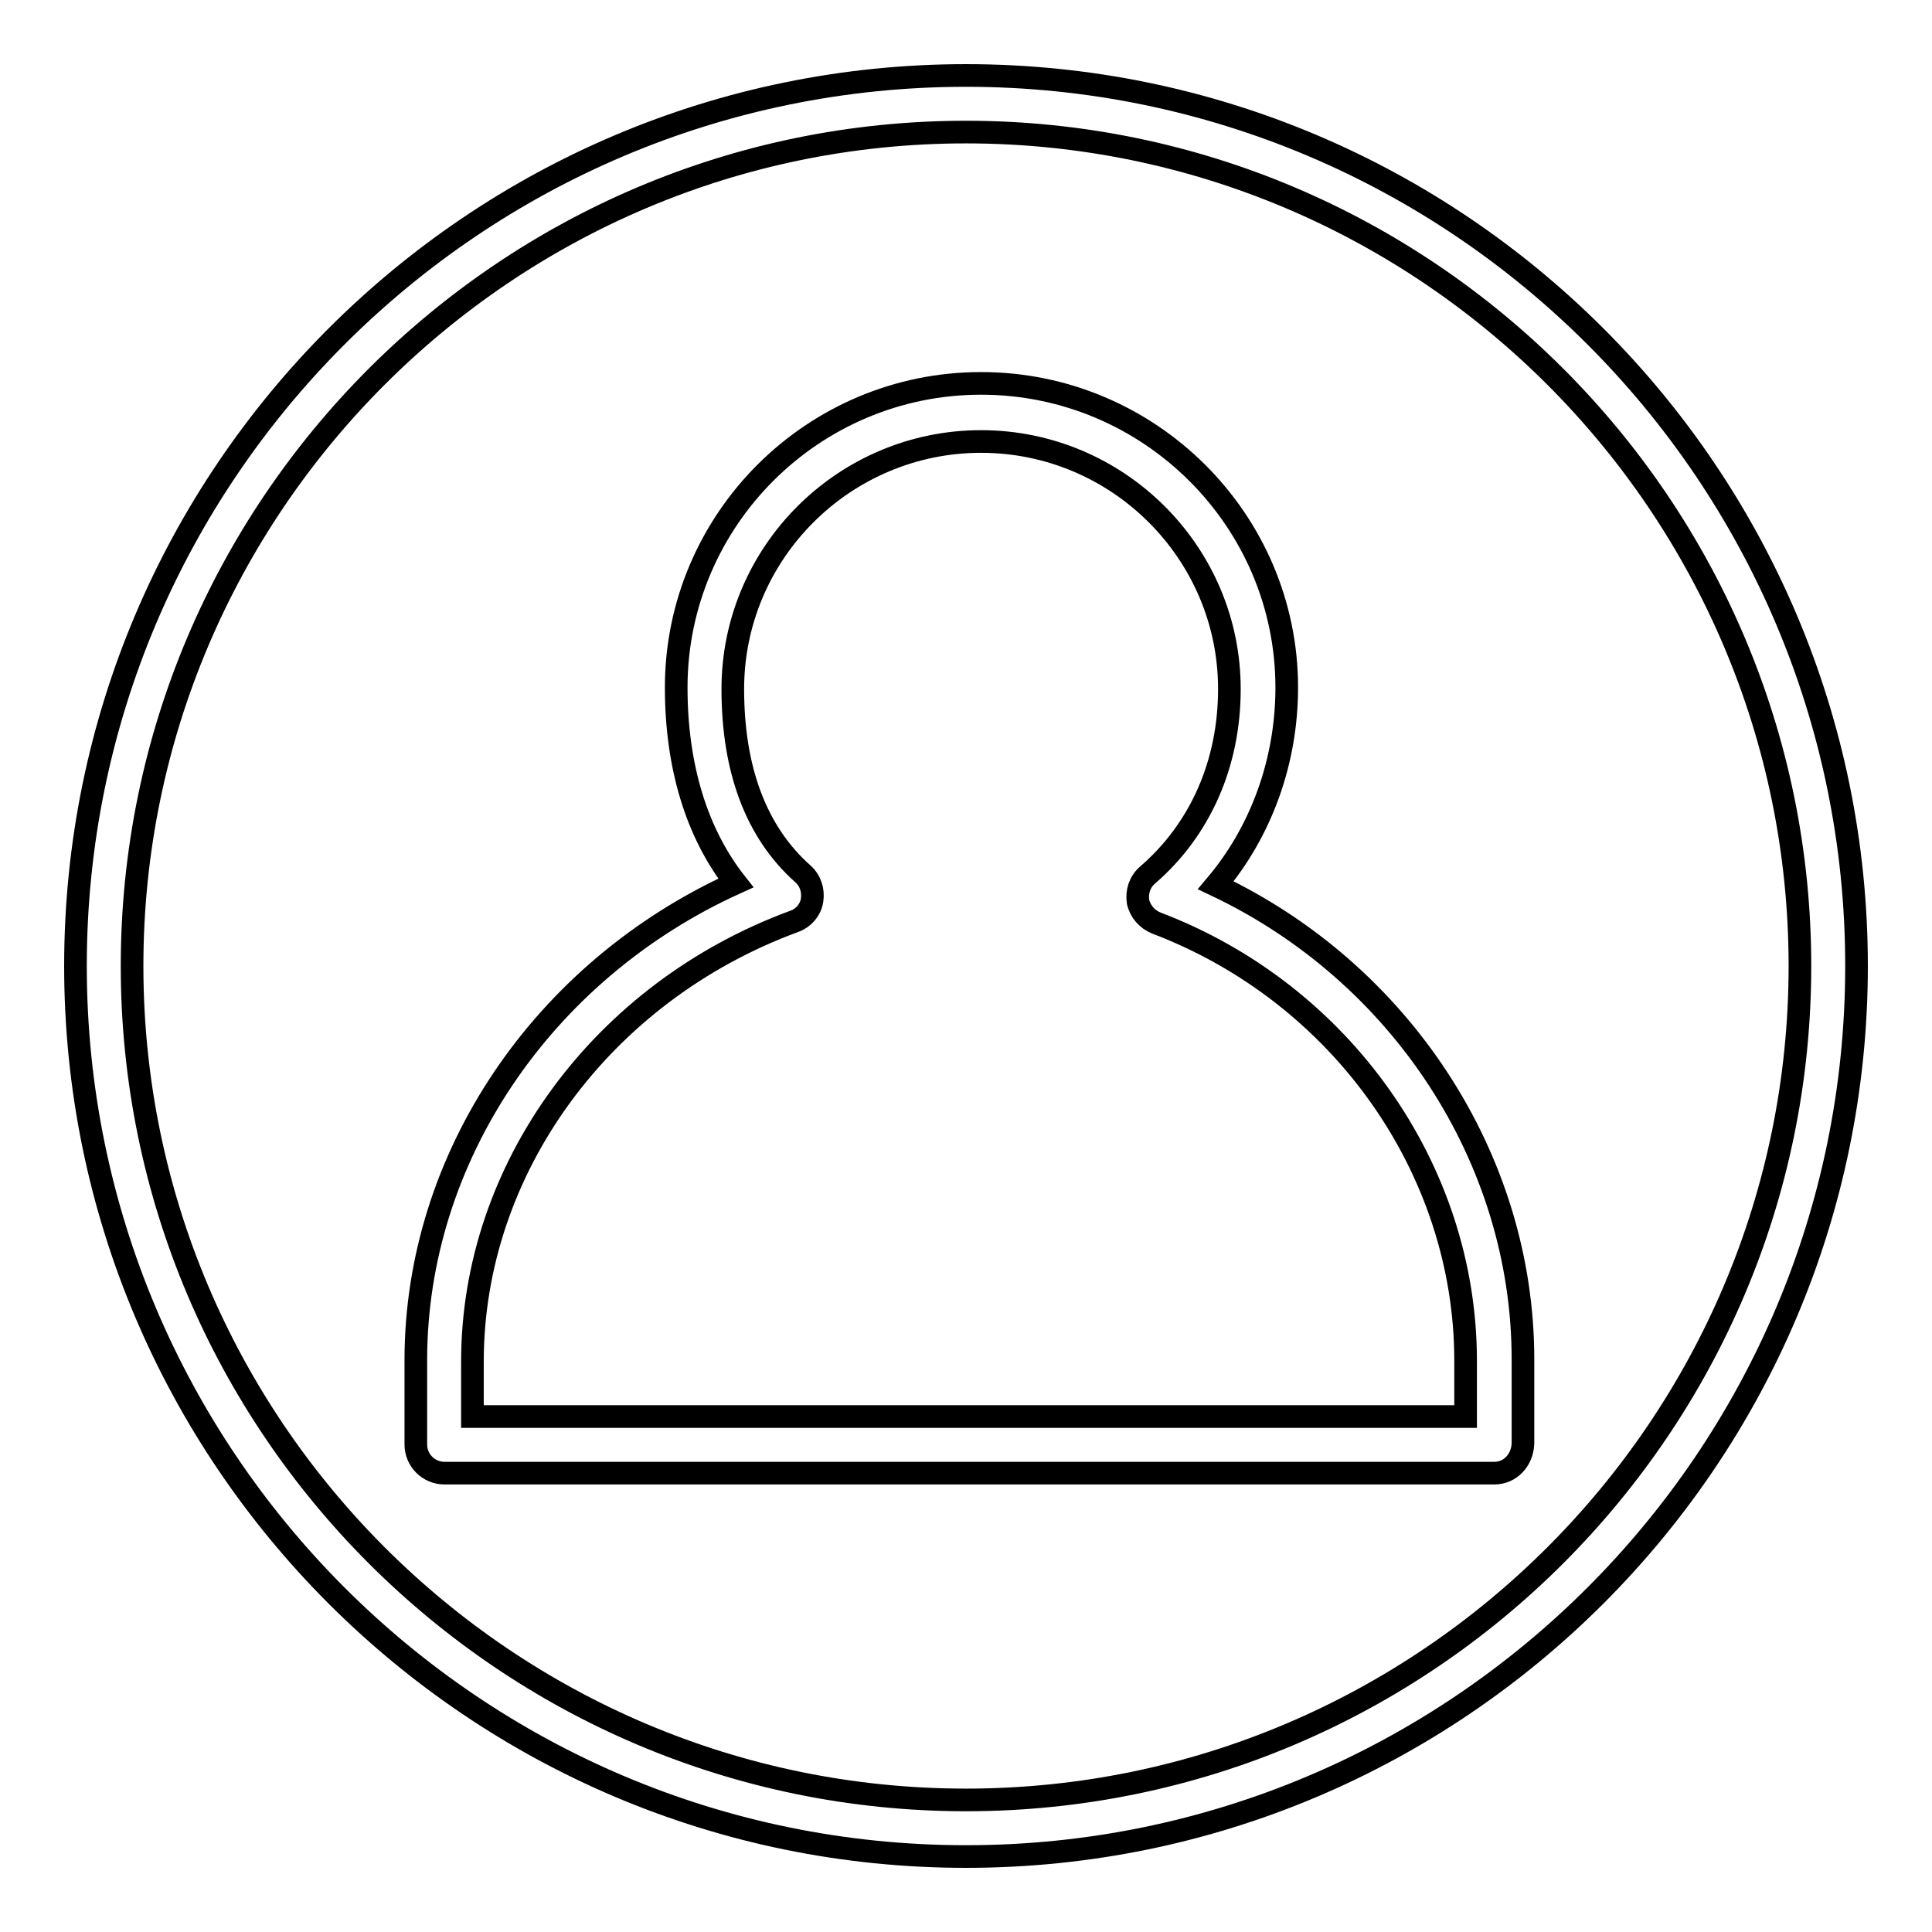
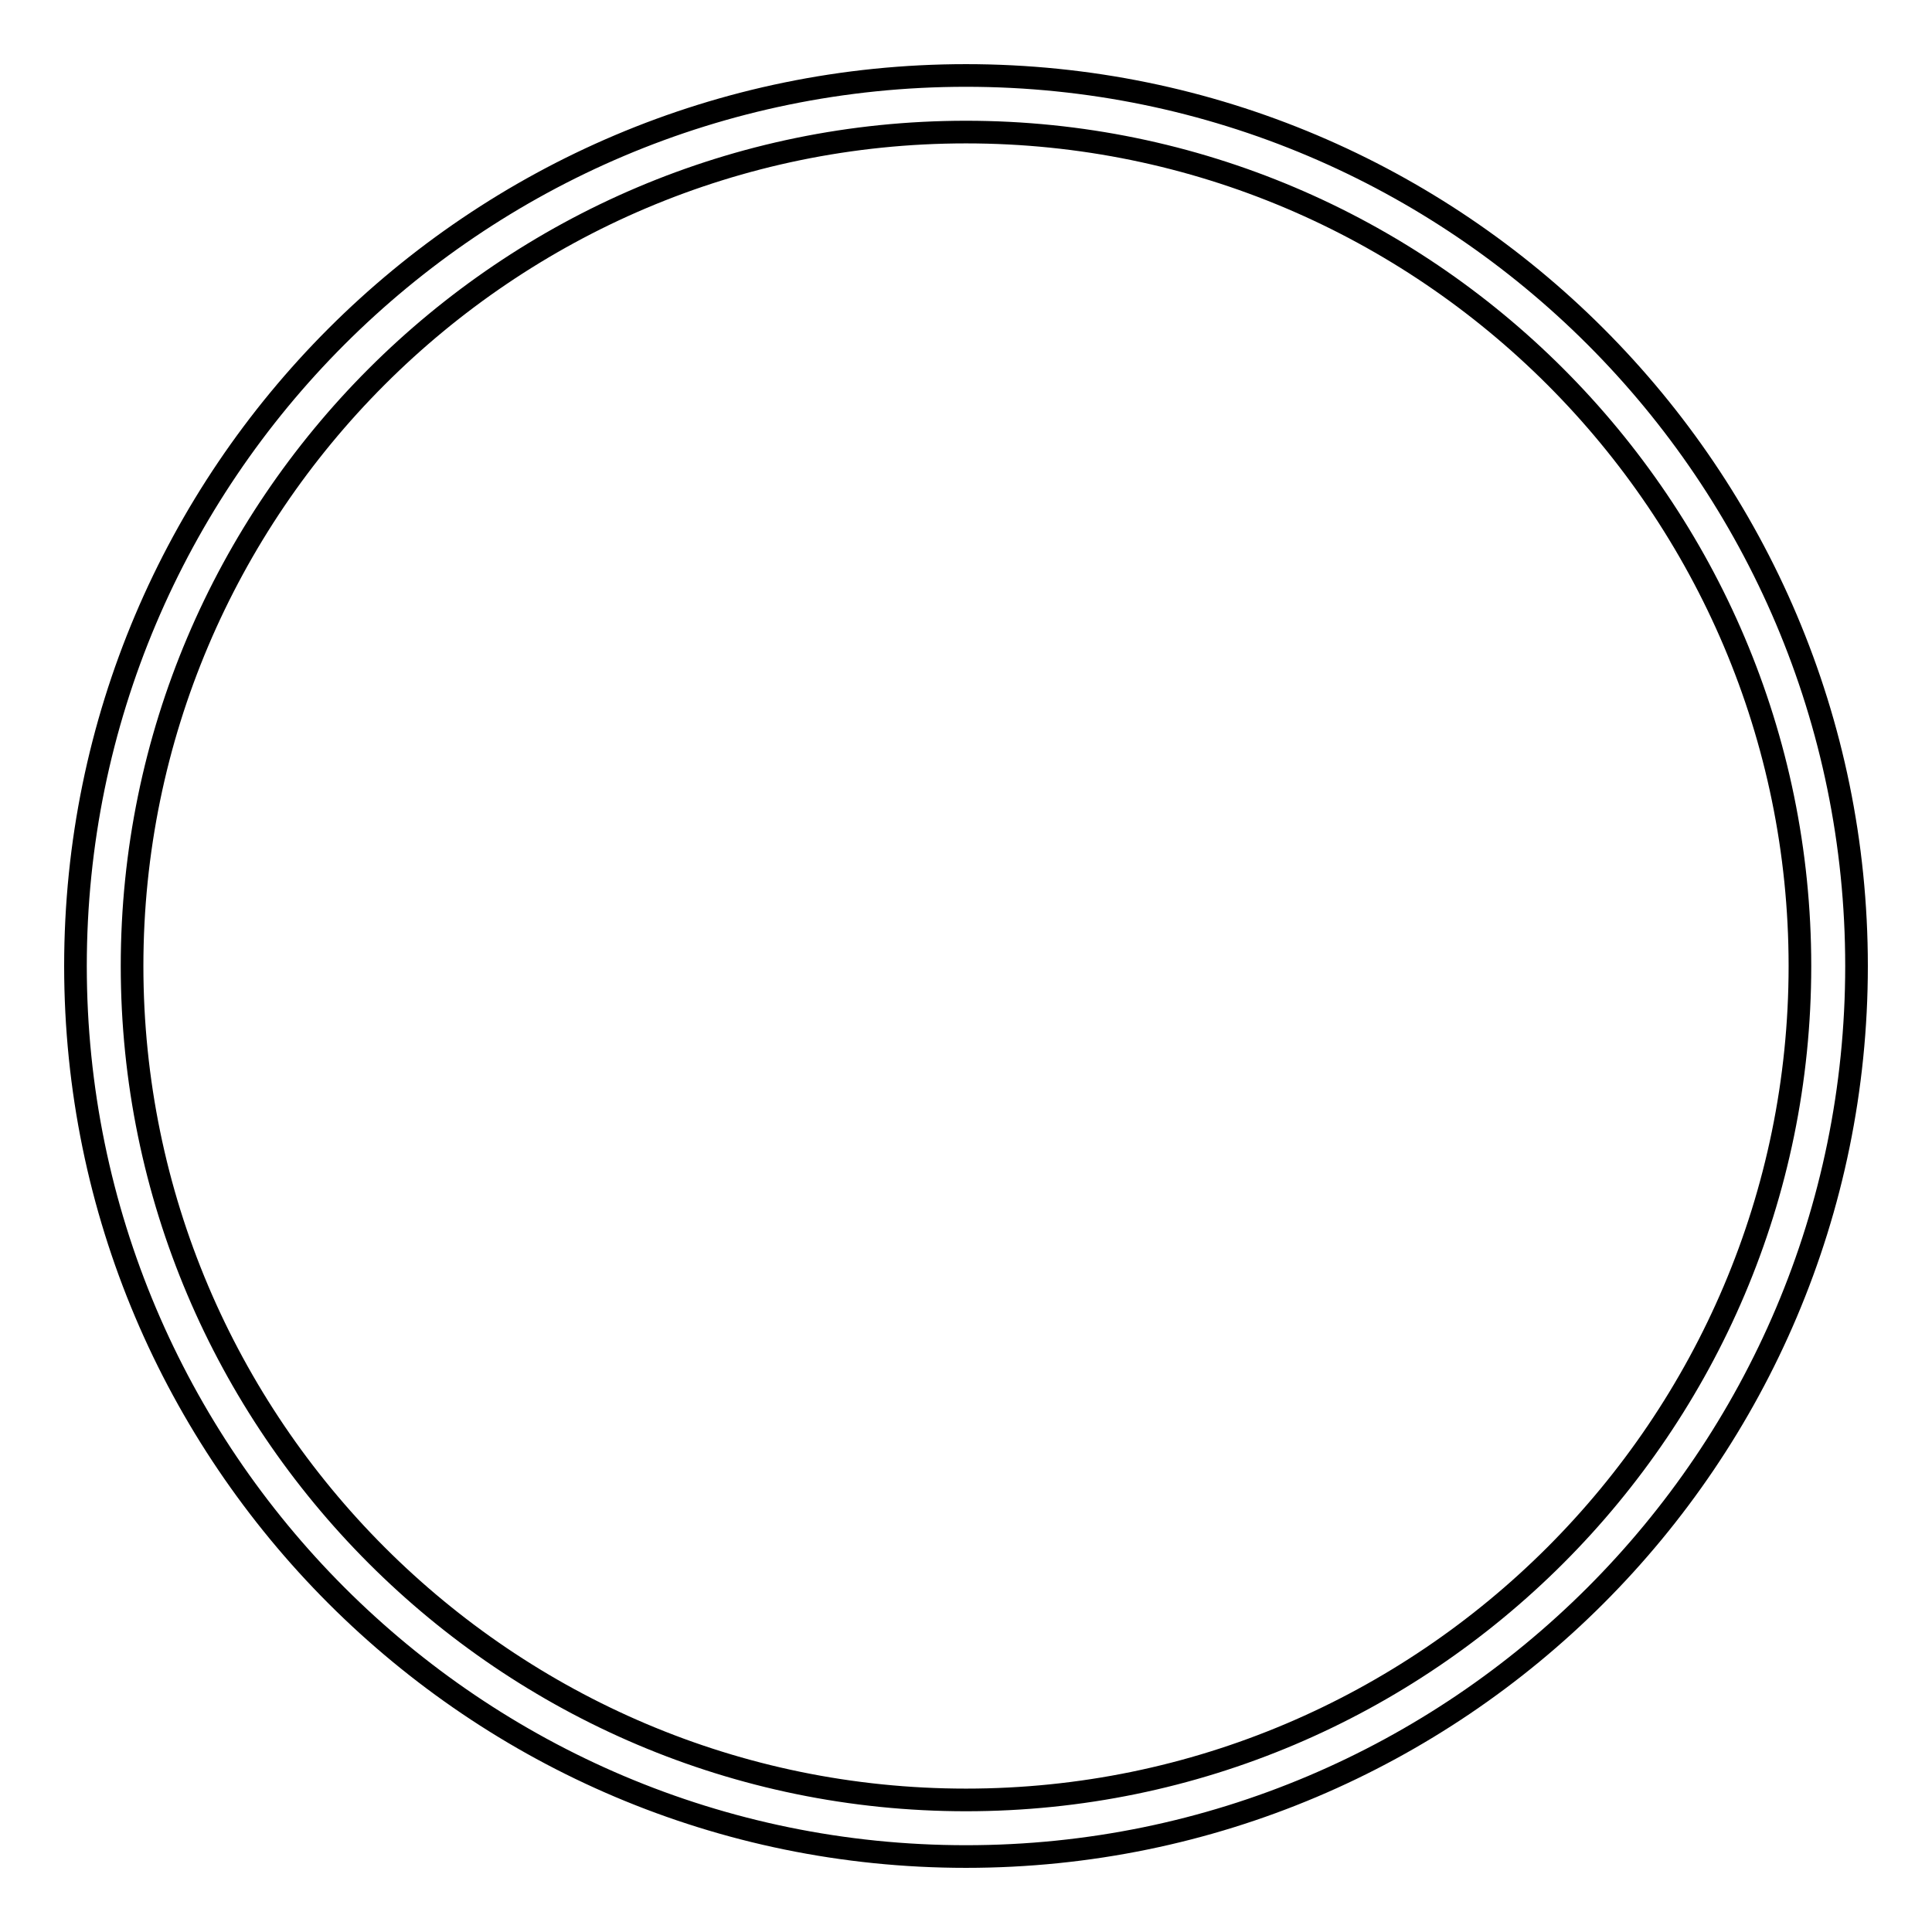
<svg xmlns="http://www.w3.org/2000/svg" version="1.1" x="0px" y="0px" viewBox="0 0 256 256" enable-background="new 0 0 256 256" xml:space="preserve">
  <g>
    <g>
      <path stroke-width="3" fill-opacity="0" stroke="#000000" d="M128,246c-65.1,0-118-52.9-118-118C10,62.9,62.9,10,128,10c65.1,0,118,52.9,118,118C246,193.1,193.1,246,128,246z M128,17.5C67.1,17.5,17.5,67.1,17.5,128c0,60.9,49.6,110.5,110.5,110.5c60.9,0,110.5-49.6,110.5-110.5C238.5,67.1,188.9,17.5,128,17.5z" />
-       <path stroke-width="3" fill-opacity="0" stroke="#000000" d="M198,195.2H58.9c-2.1,0-3.8-1.7-3.8-3.8v-11.2c0-26.8,16.8-51.6,42.4-63.2c-5.2-6.6-7.9-15.5-7.9-25.9c0-22.2,18.1-40.3,40.4-40.3c22.3,0,40.5,18.1,40.5,40.3c0,9.8-3.4,19.1-9.4,26.2c24.5,11.6,40.7,36.2,40.7,62.8v11.2C201.7,193.5,200.1,195.2,198,195.2z M62.6,187.7h131.6v-7.4c0-25.4-16.5-48.7-41-58c-1.2-0.5-2.1-1.5-2.4-2.8c-0.2-1.3,0.2-2.6,1.2-3.5c7.1-6.1,10.9-14.9,10.9-24.7c0-18.1-14.8-32.8-32.9-32.8c-18.1,0-32.9,14.7-32.9,32.8c0,10.7,3.1,19,9.3,24.5c1,0.9,1.4,2.2,1.2,3.5s-1.2,2.4-2.4,2.8c-25.5,9.4-42.6,32.8-42.6,58.3L62.6,187.7L62.6,187.7z" />
    </g>
  </g>
</svg>